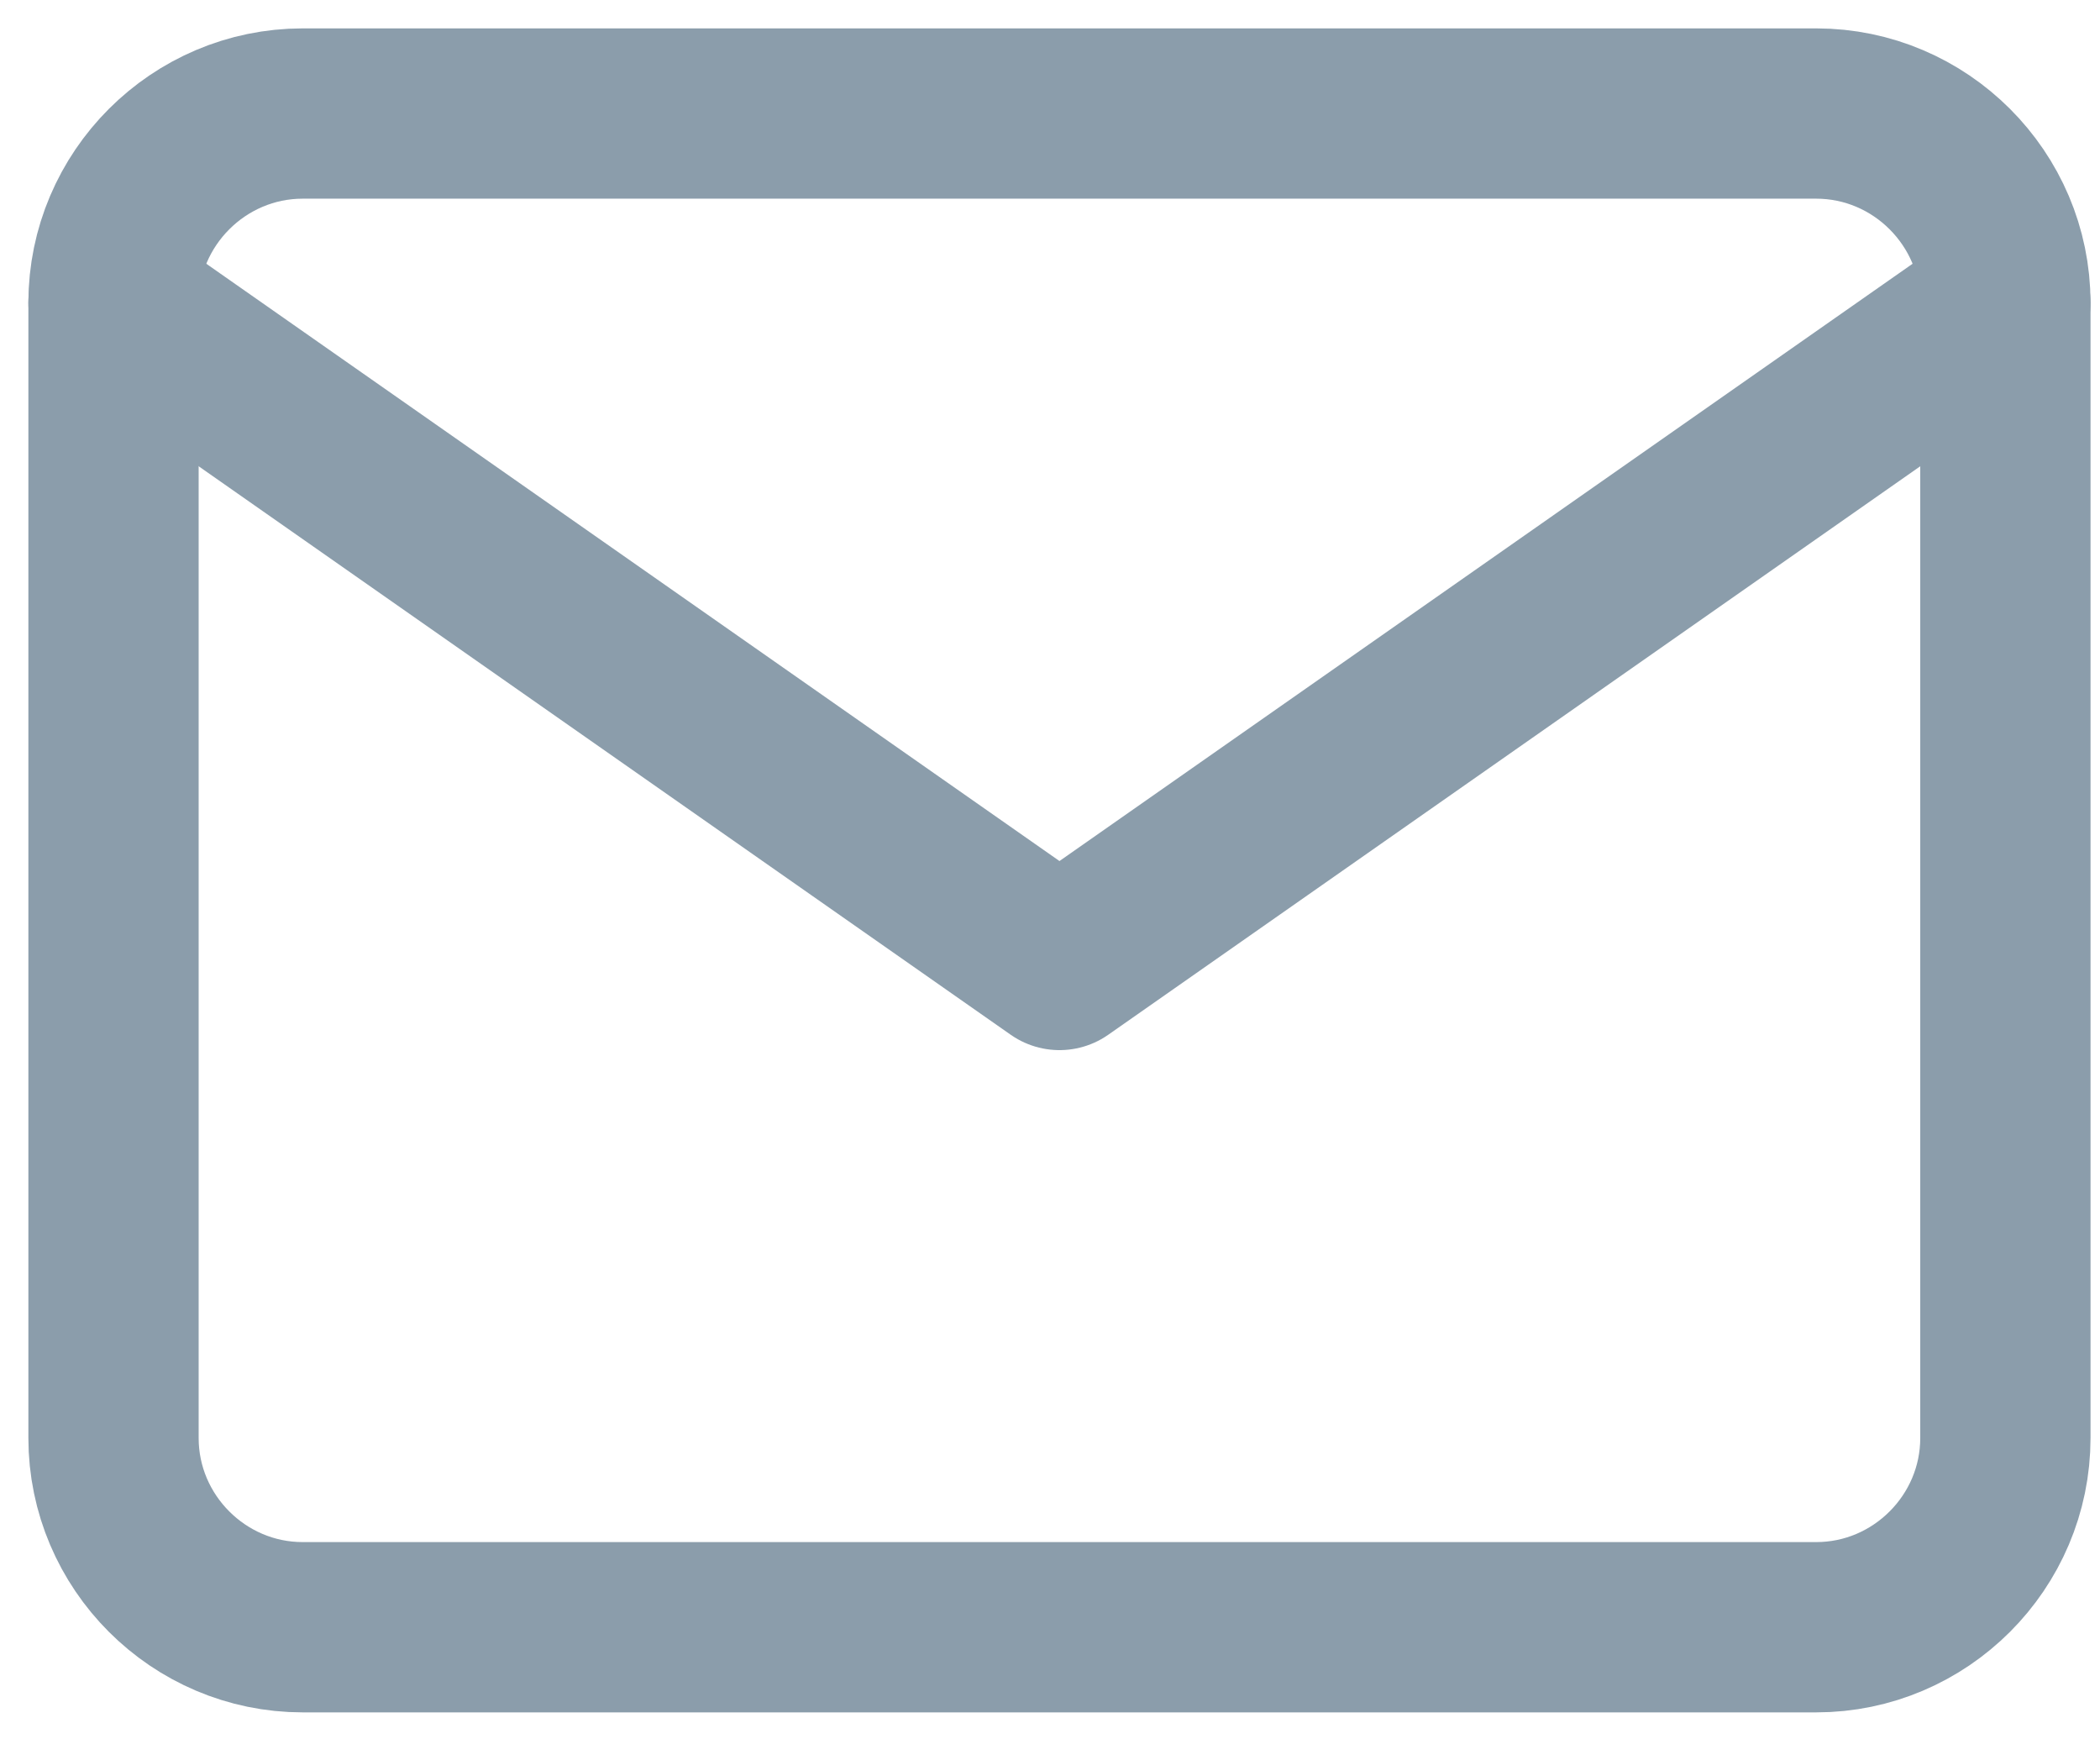
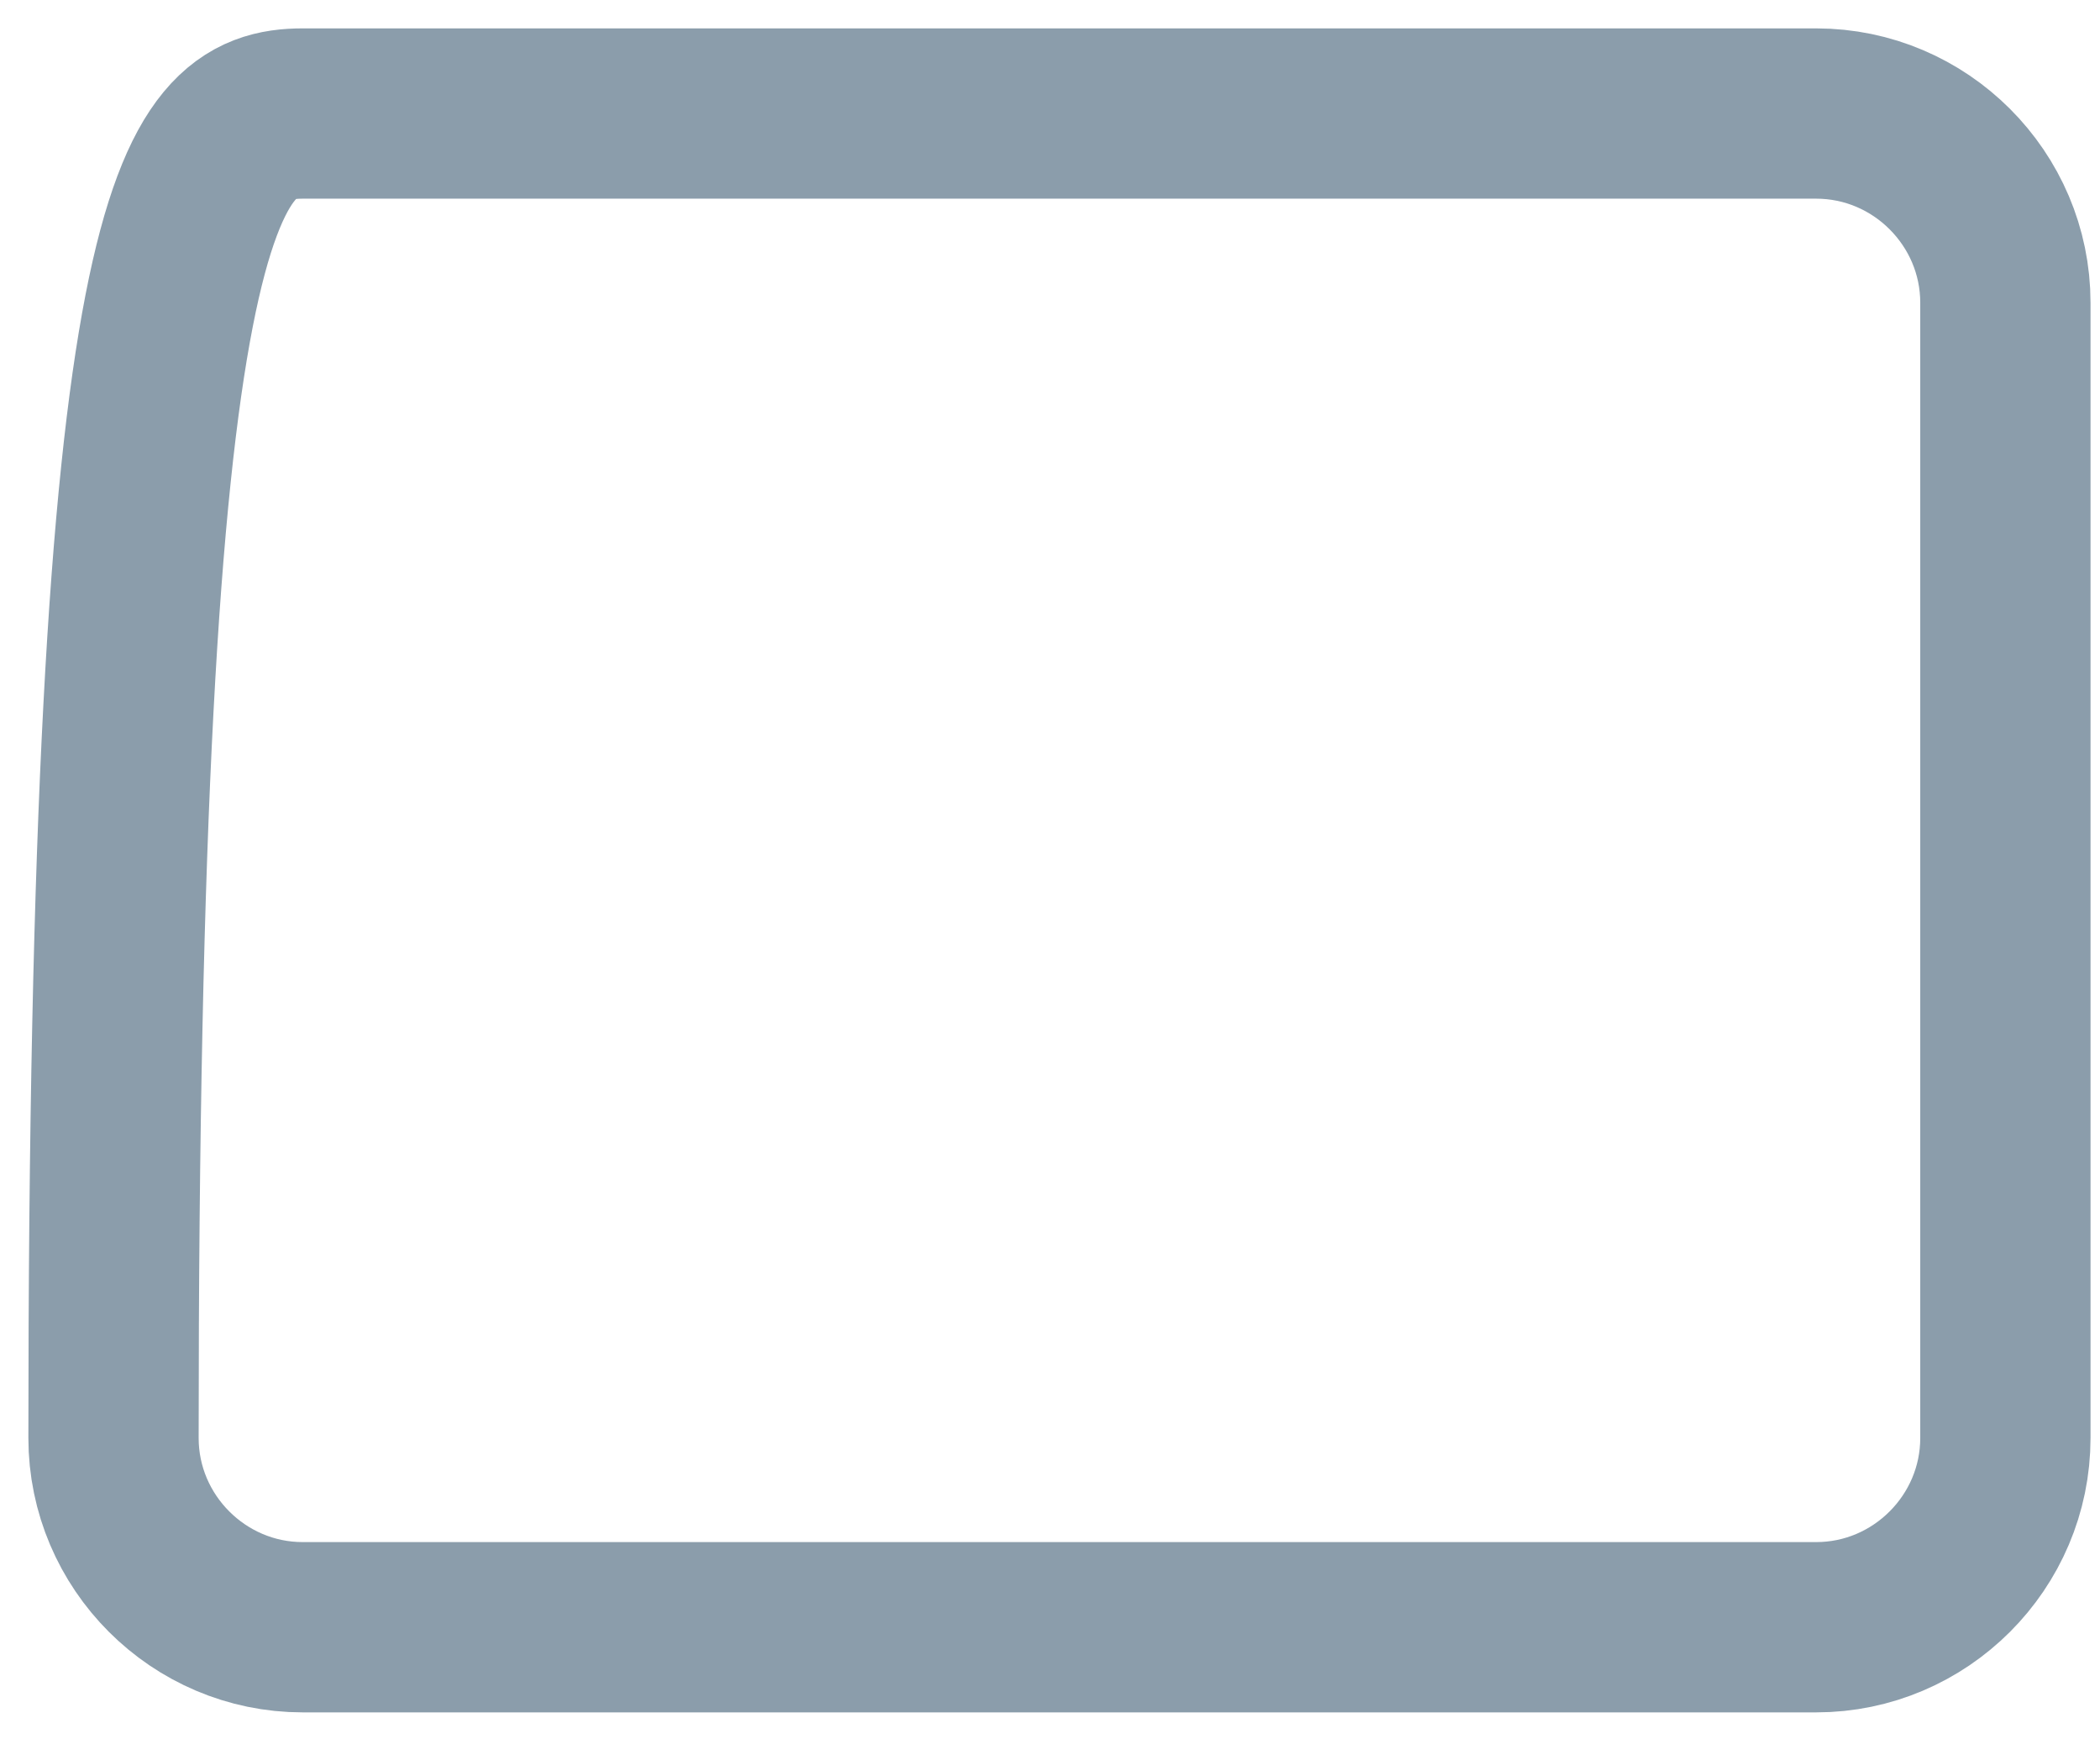
<svg xmlns="http://www.w3.org/2000/svg" width="37" height="31" viewBox="0 0 37 31" fill="none">
-   <path d="M5.333 2H32C33.833 2 35.333 3.5 35.333 5.333V25.333C35.333 27.167 33.833 28.667 32 28.667H5.333C3.5 28.667 2 27.167 2 25.333V5.333C2 3.5 3.5 2 5.333 2Z" stroke="#8B9DAB" stroke-width="3" stroke-linecap="round" stroke-linejoin="round" />
-   <path d="M35.333 5.333L18.667 17L2 5.333" stroke="#8B9DAB" stroke-width="3" stroke-linecap="round" stroke-linejoin="round" />
+   <path d="M5.333 2H32C33.833 2 35.333 3.5 35.333 5.333V25.333C35.333 27.167 33.833 28.667 32 28.667H5.333C3.5 28.667 2 27.167 2 25.333C2 3.5 3.5 2 5.333 2Z" stroke="#8B9DAB" stroke-width="3" stroke-linecap="round" stroke-linejoin="round" />
</svg>